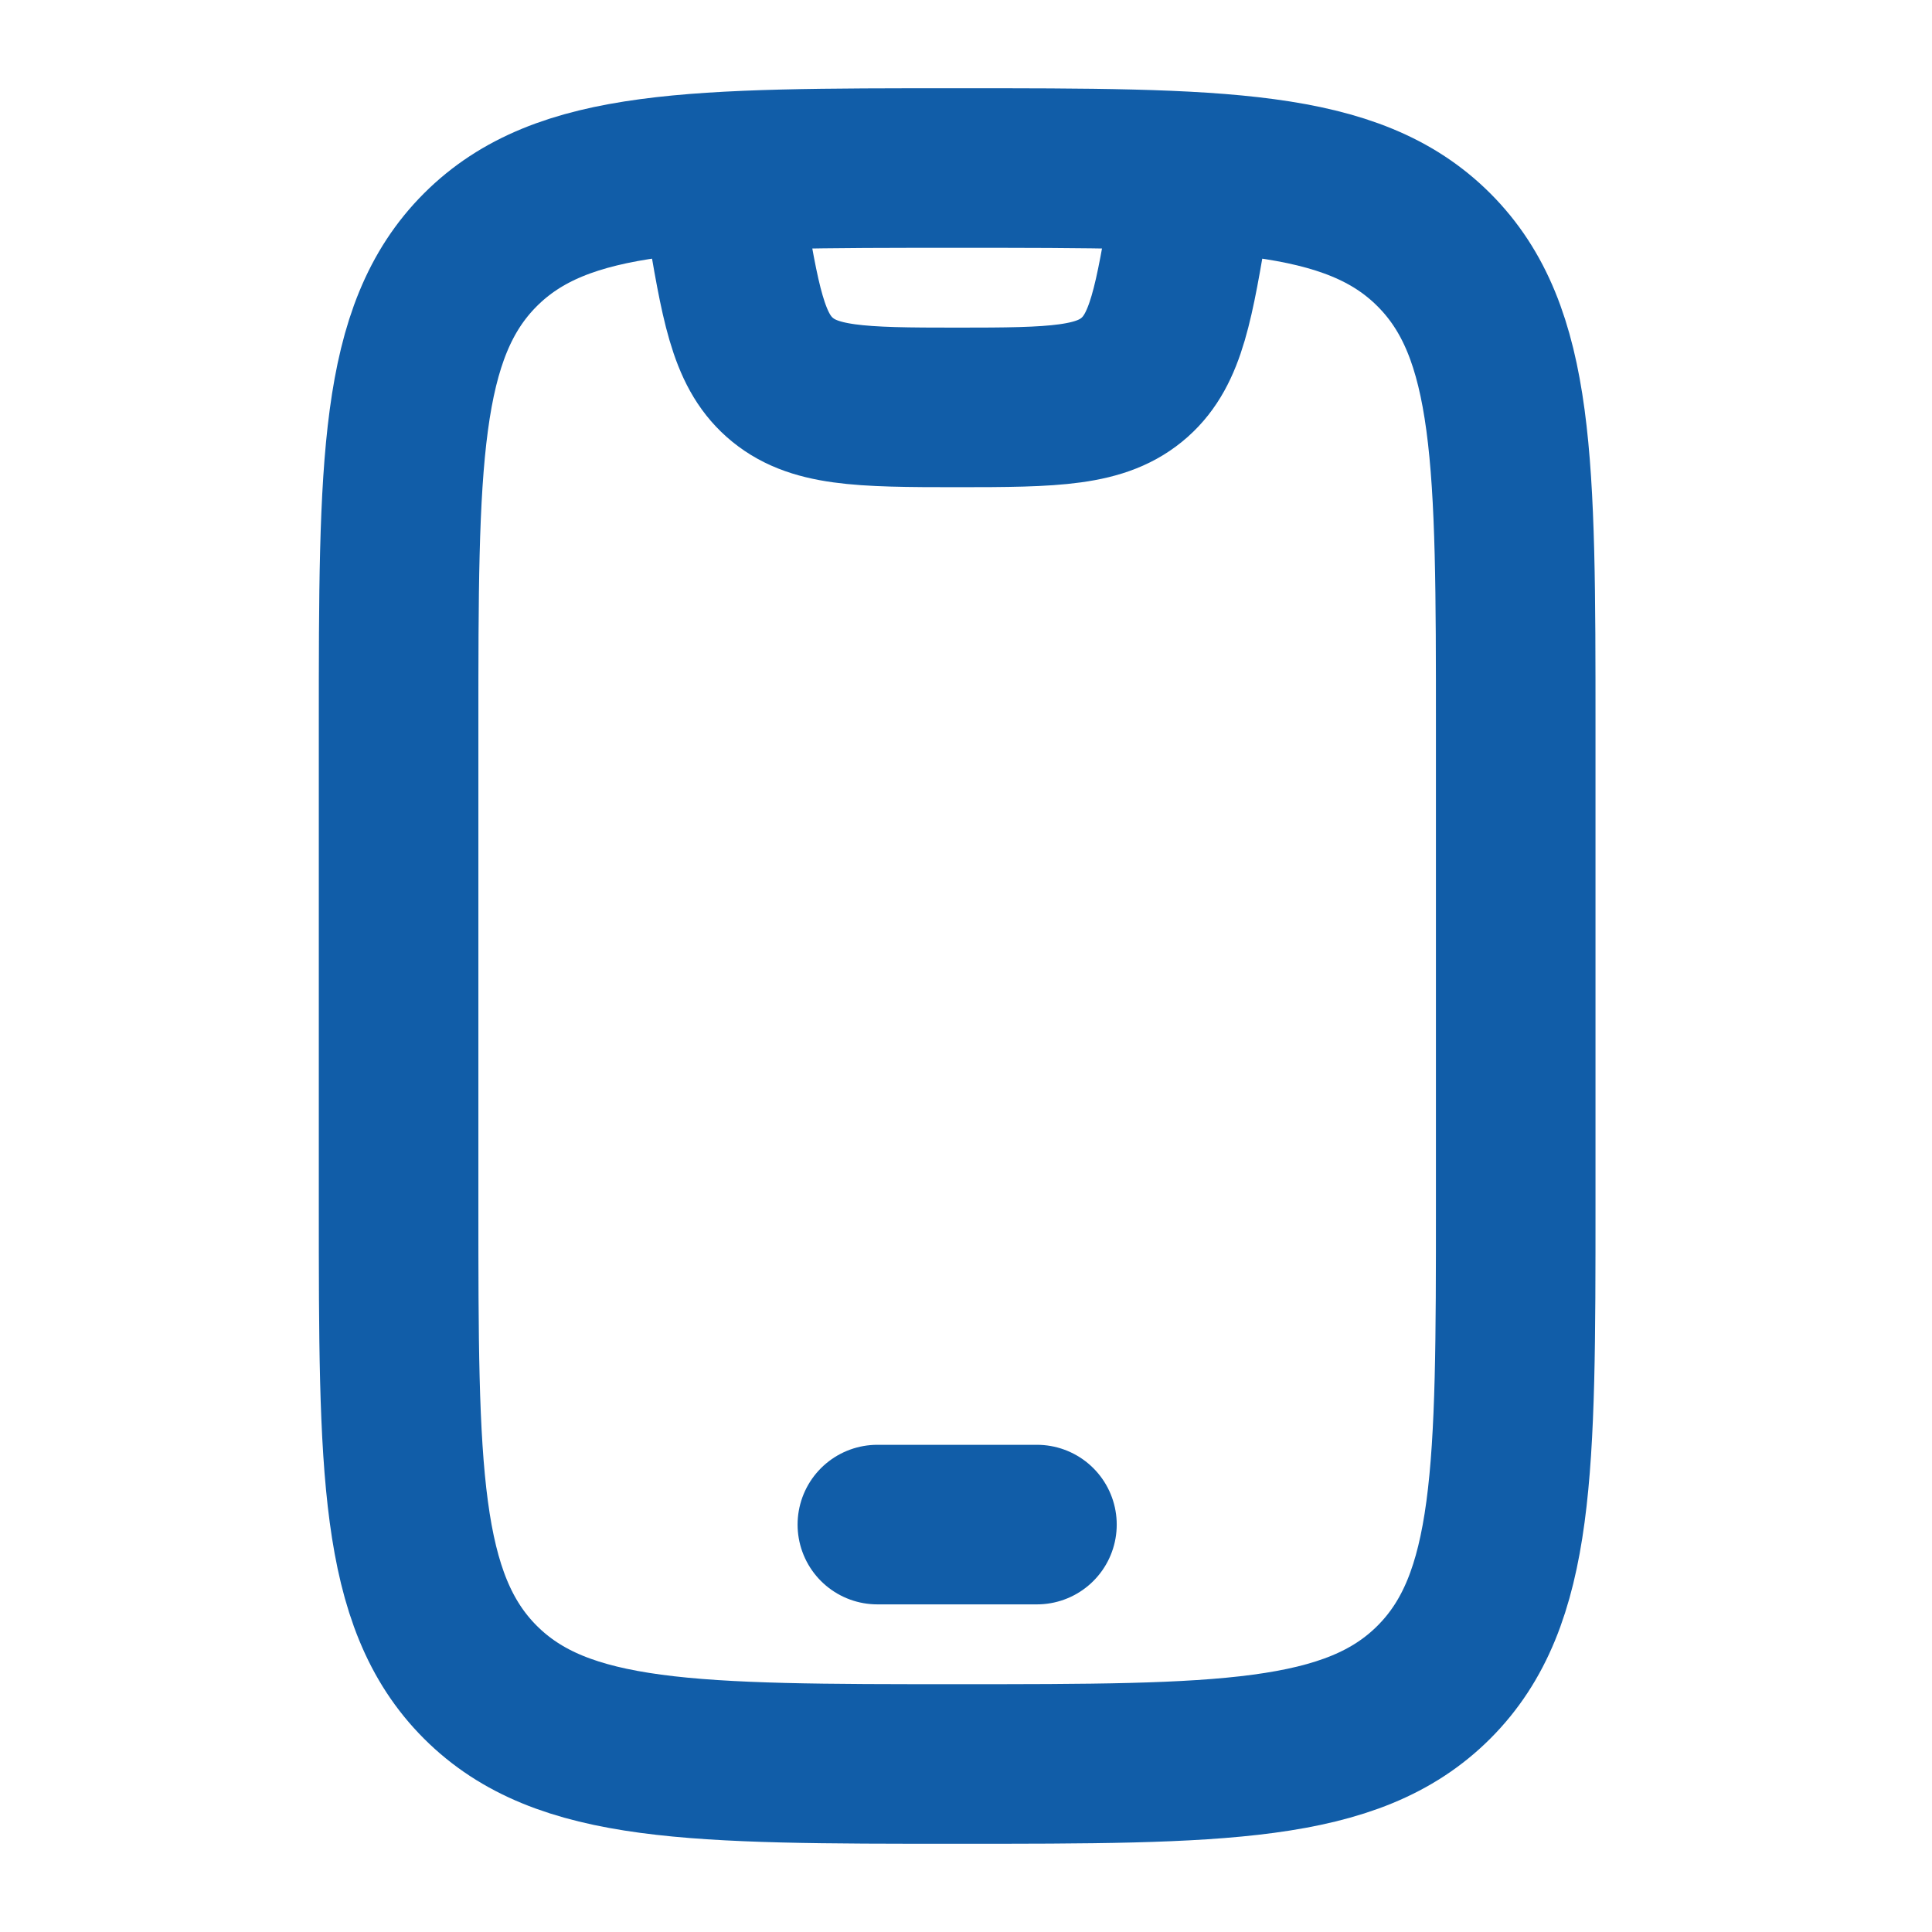
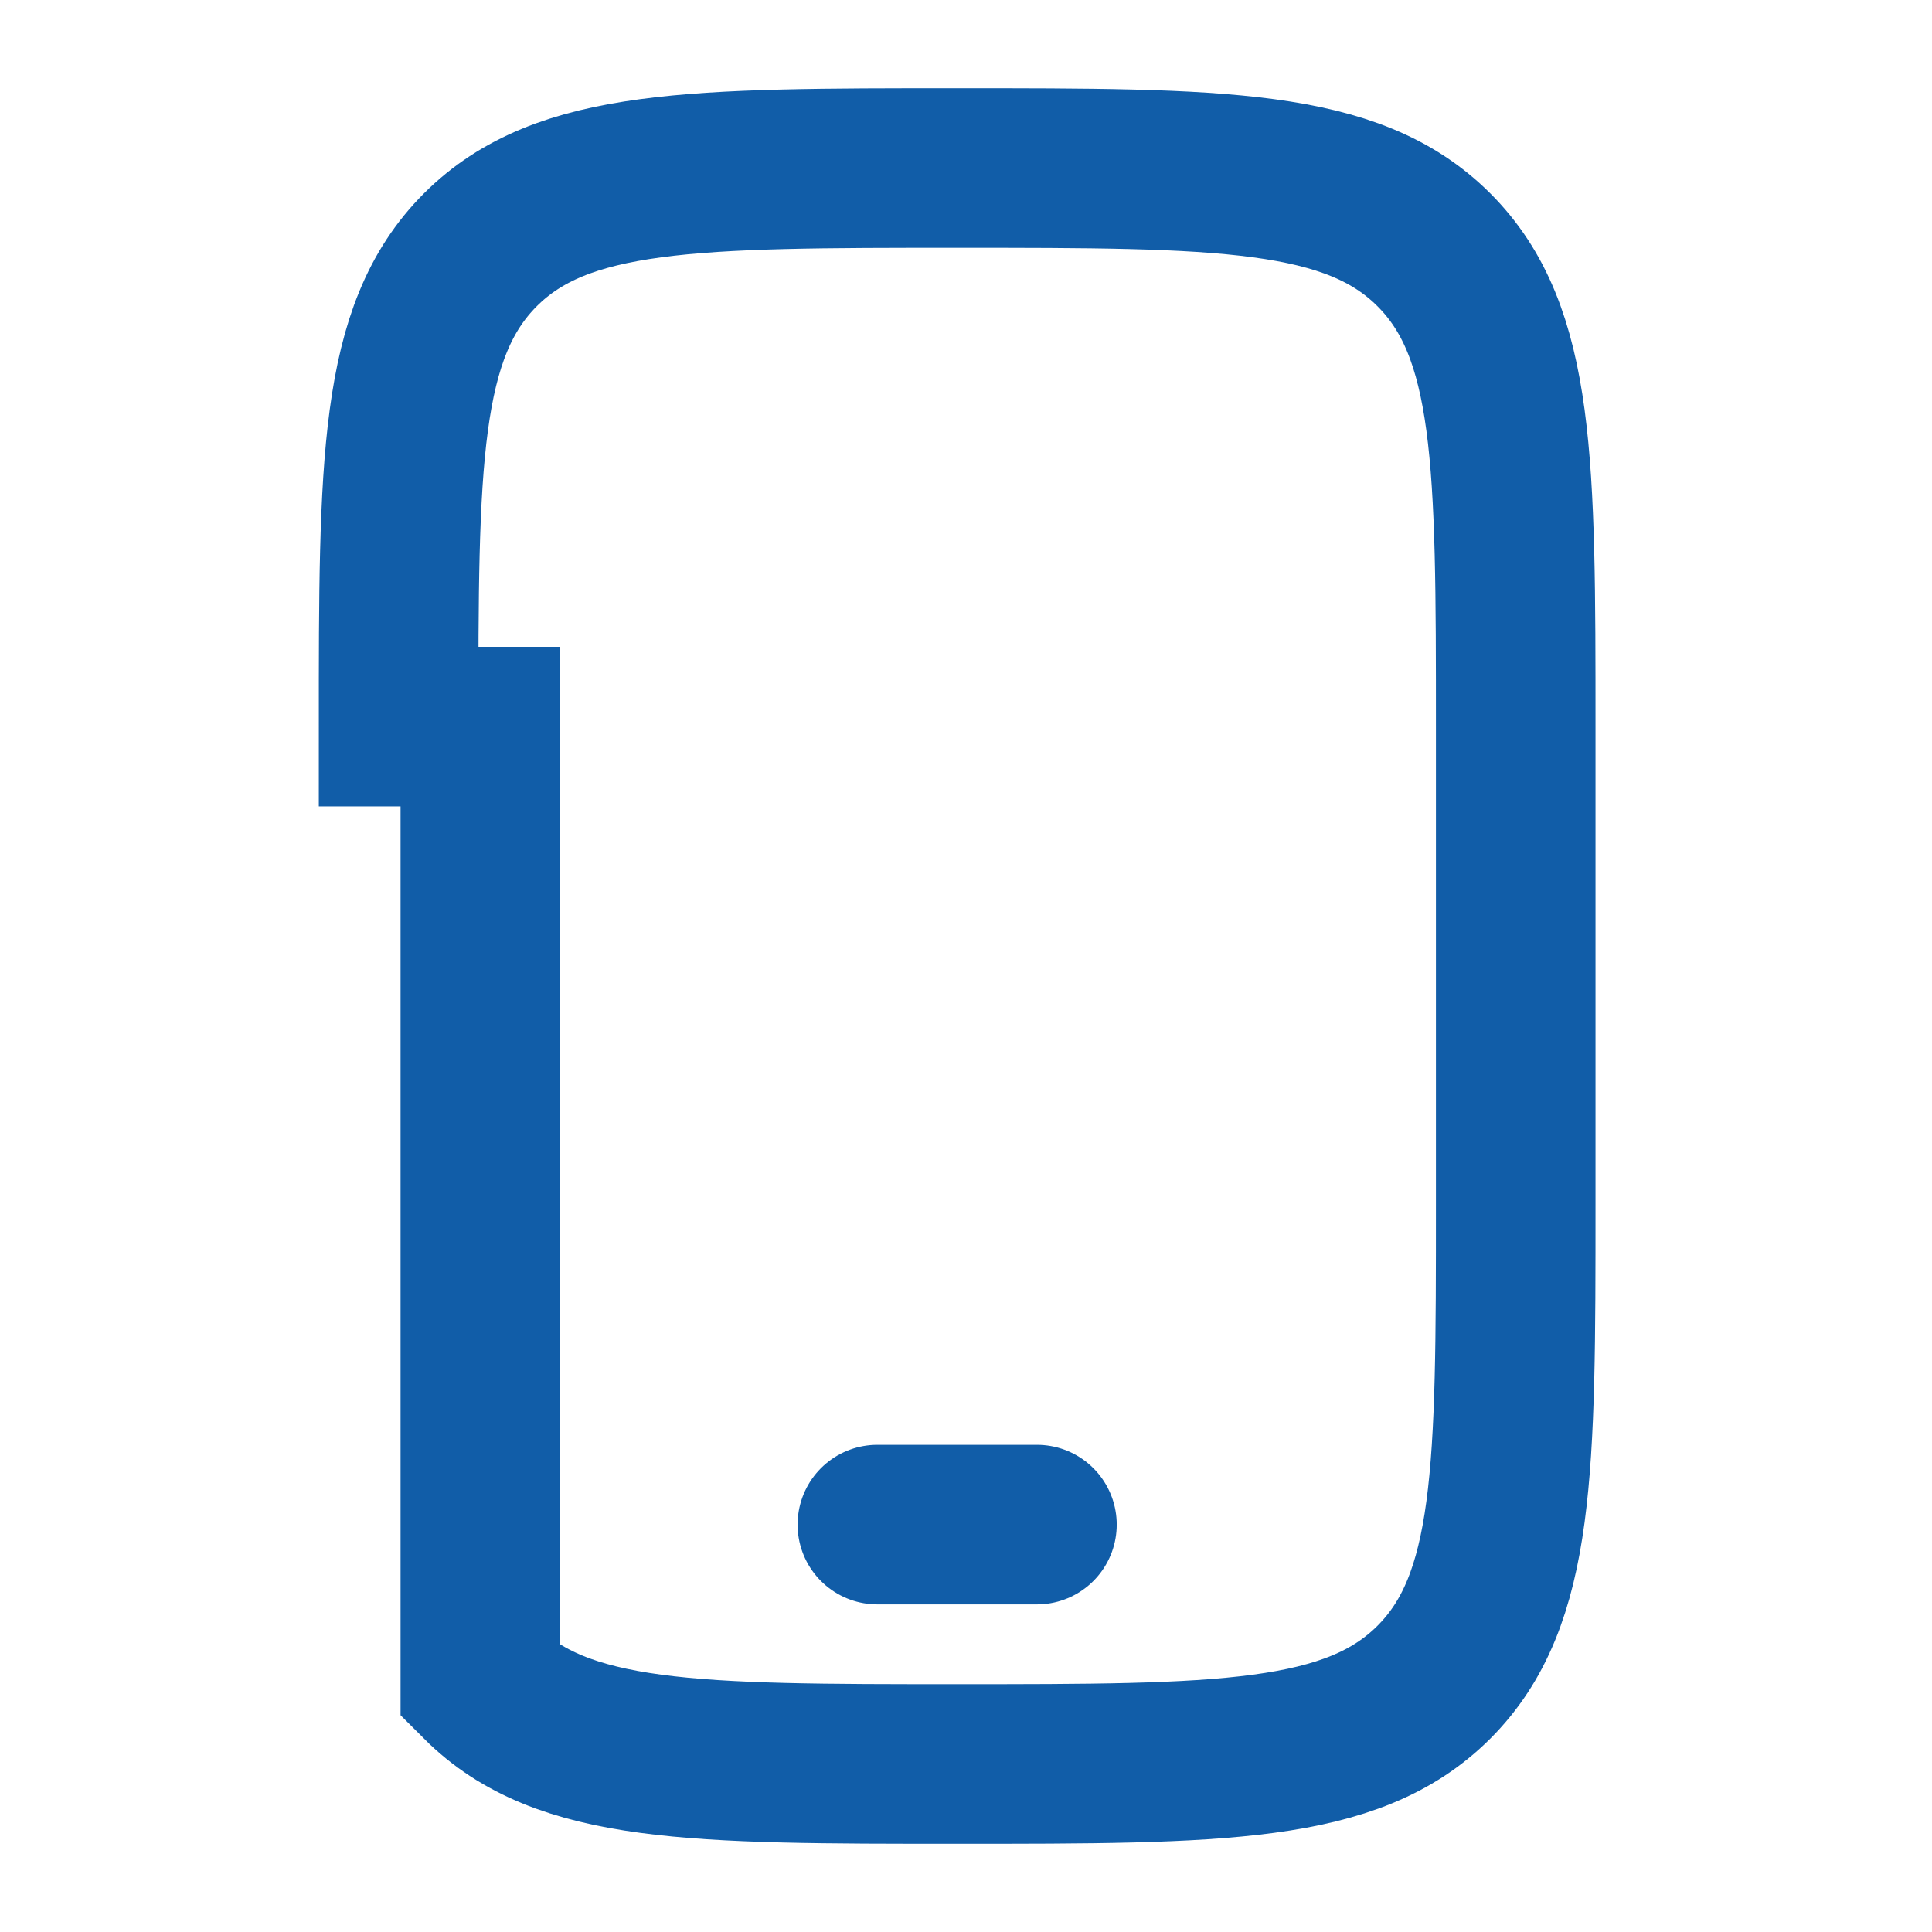
<svg xmlns="http://www.w3.org/2000/svg" width="32" height="32" viewBox="0 0 32 32" fill="none">
-   <path d="M6.602 12.035C6.602 7.674 6.602 5.493 7.956 4.138C9.311 2.783 11.492 2.783 15.853 2.783C20.215 2.783 22.395 2.783 23.75 4.138C25.105 5.493 25.105 7.674 25.105 12.035V19.965C25.105 24.326 25.105 26.507 23.75 27.862C22.395 29.217 20.215 29.217 15.853 29.217C11.492 29.217 9.311 29.217 7.956 27.862C6.602 26.507 6.602 24.326 6.602 19.965V12.035Z" stroke="#115DA8" stroke-width="2.643" stroke-linecap="round" />
+   <path d="M6.602 12.035C6.602 7.674 6.602 5.493 7.956 4.138C9.311 2.783 11.492 2.783 15.853 2.783C20.215 2.783 22.395 2.783 23.75 4.138C25.105 5.493 25.105 7.674 25.105 12.035V19.965C25.105 24.326 25.105 26.507 23.75 27.862C22.395 29.217 20.215 29.217 15.853 29.217C11.492 29.217 9.311 29.217 7.956 27.862V12.035Z" stroke="#115DA8" stroke-width="2.643" stroke-linecap="round" />
  <path d="M14.532 25.252H17.175" stroke="#115DA8" stroke-width="2.643" stroke-linecap="round" stroke-linejoin="round" />
-   <path d="M11.888 2.783L12.006 3.489C12.261 5.019 12.388 5.783 12.913 6.249C13.46 6.734 14.236 6.748 15.853 6.748C17.471 6.748 18.247 6.734 18.794 6.249C19.318 5.783 19.446 5.019 19.701 3.489L19.818 2.783" stroke="#115DA8" stroke-width="2.643" stroke-linejoin="round" />
</svg>